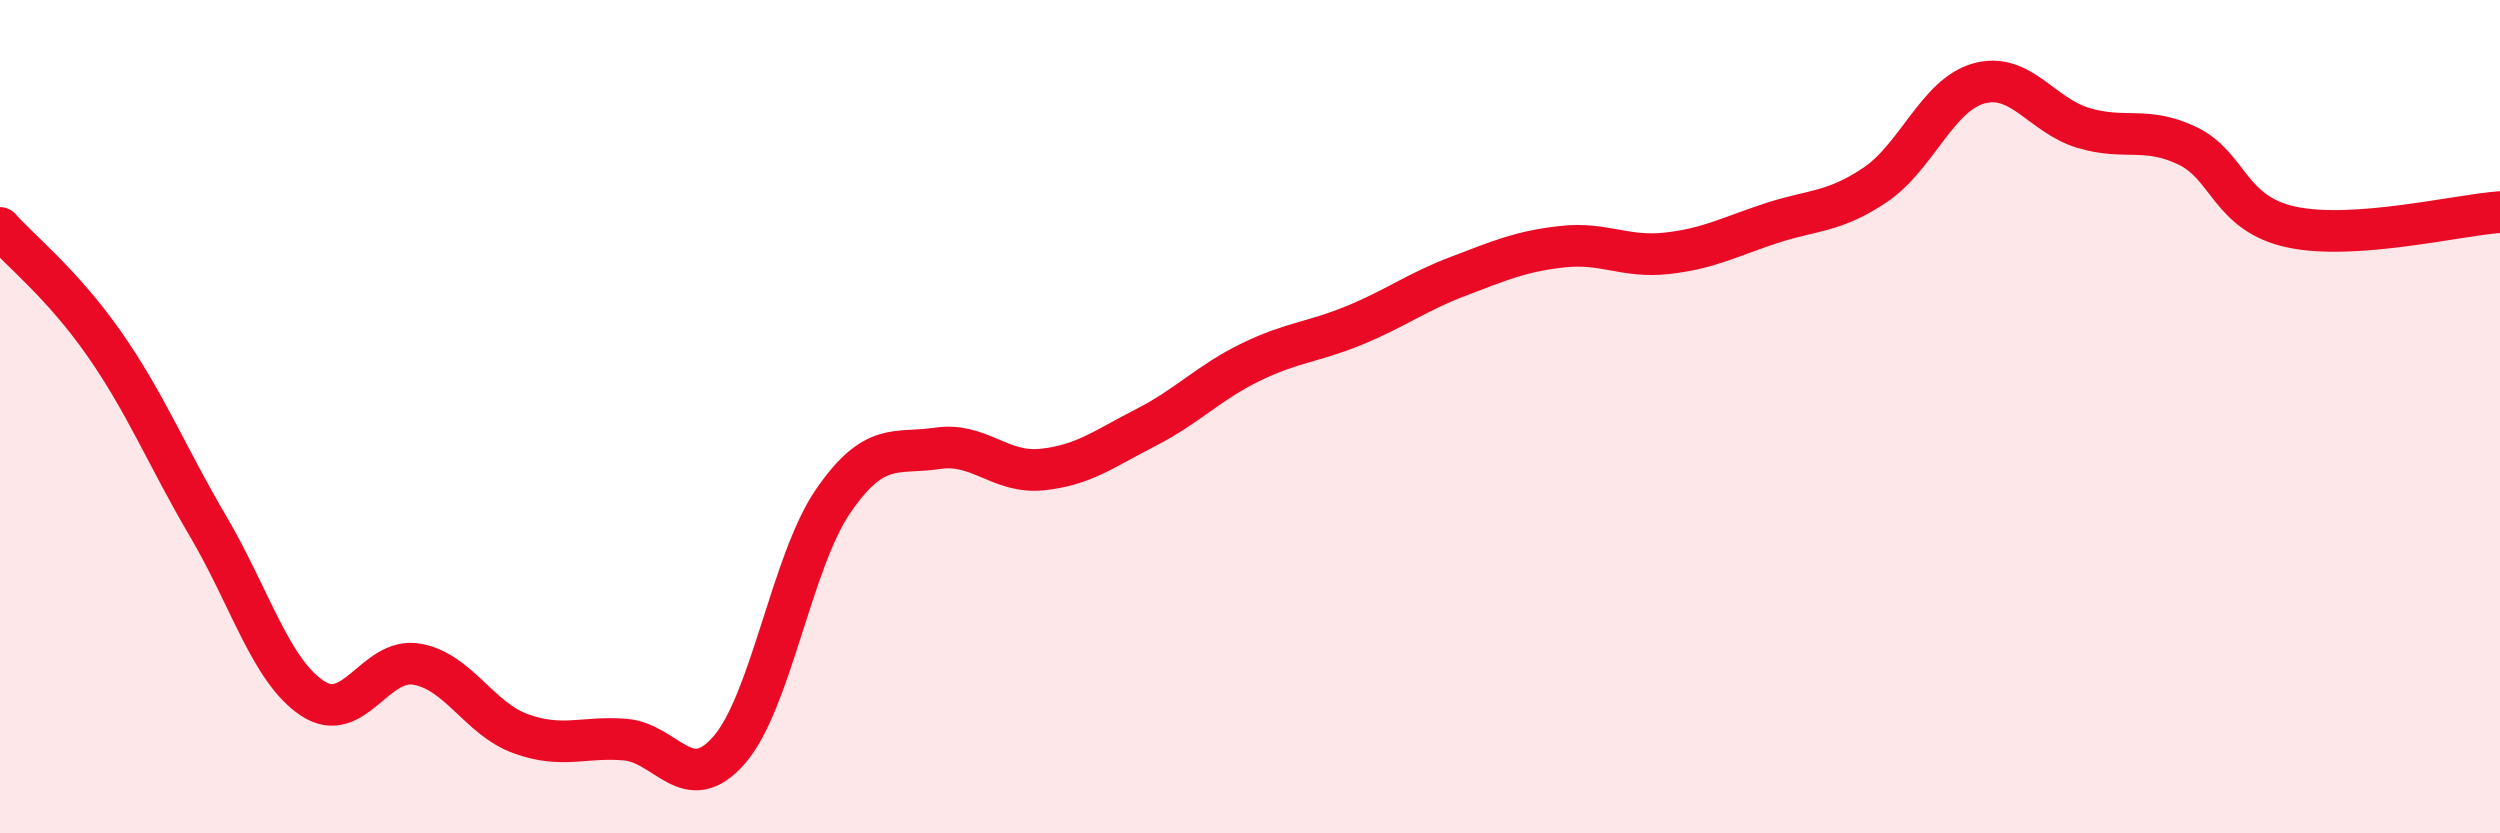
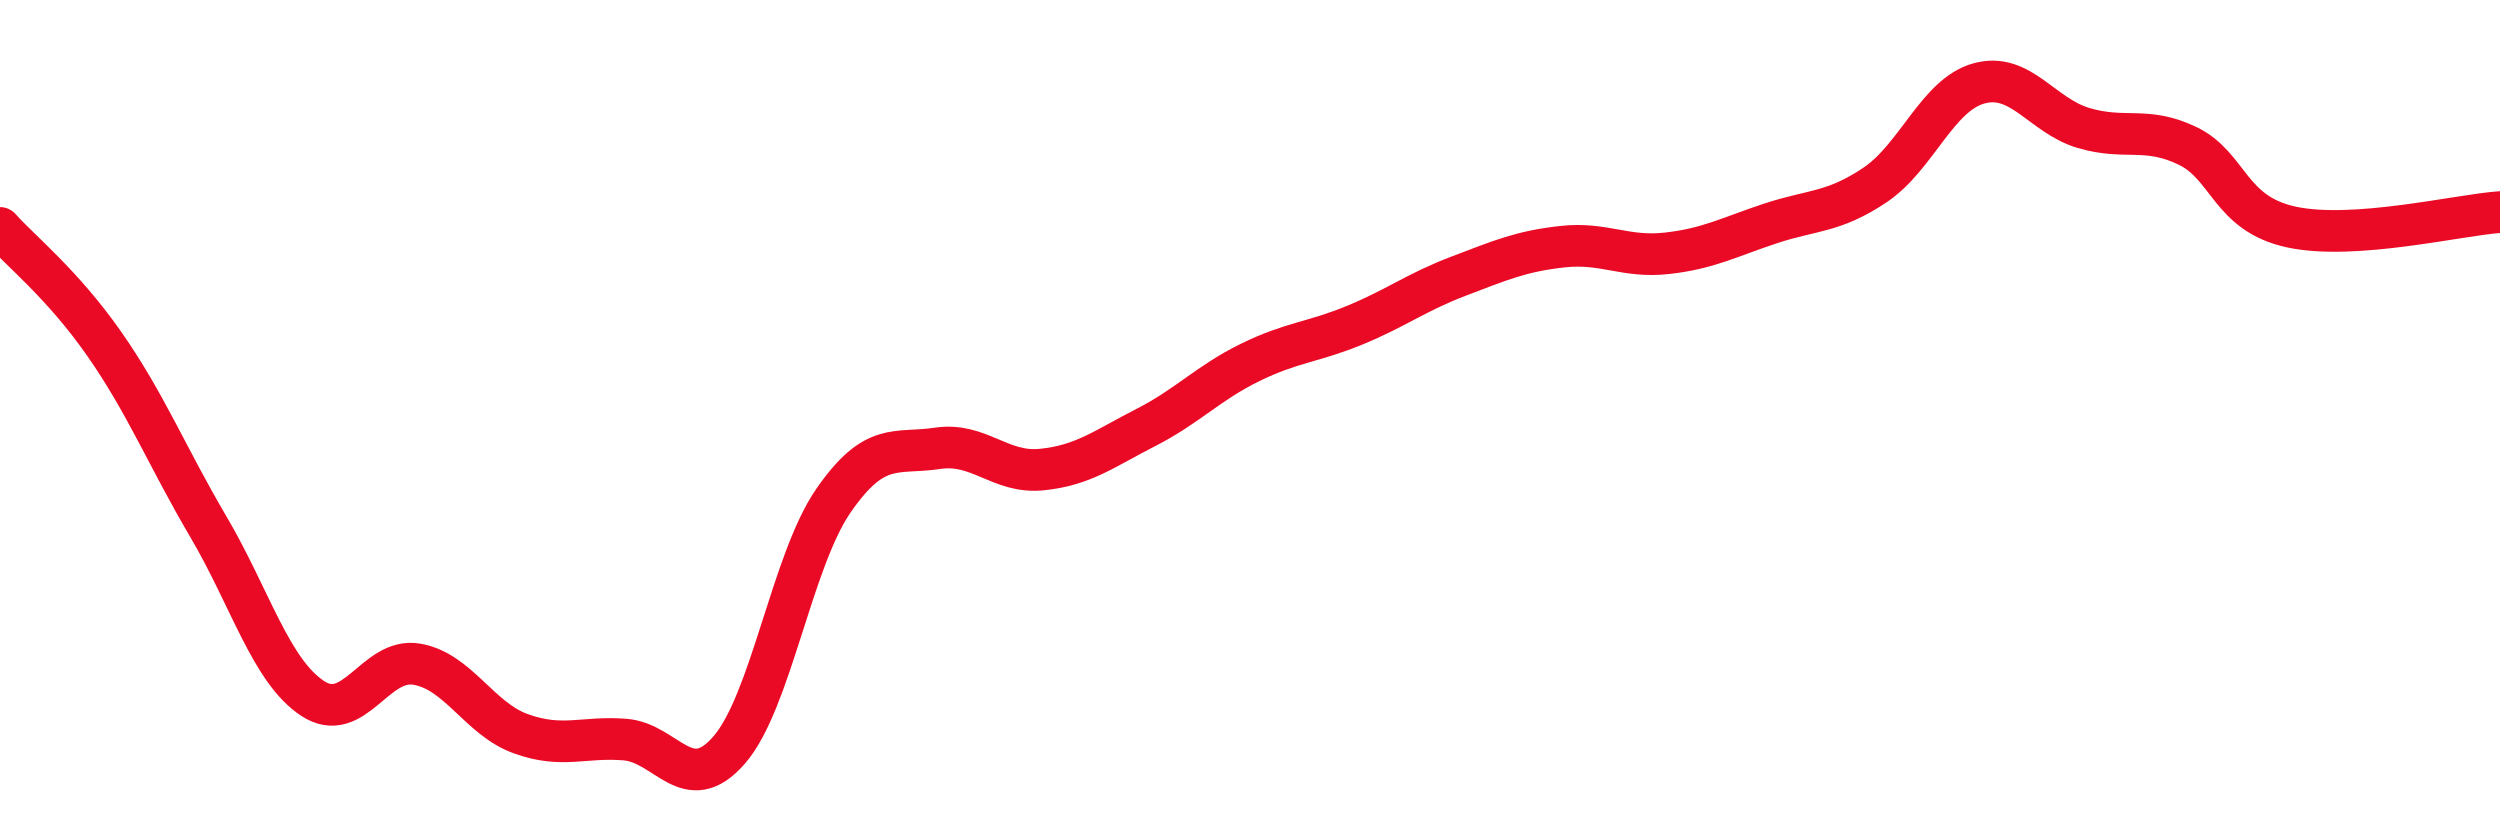
<svg xmlns="http://www.w3.org/2000/svg" width="60" height="20" viewBox="0 0 60 20">
-   <path d="M 0,5.47 C 0.5,6.03 1.5,6.82 2.5,8.25 C 3.5,9.68 4,10.94 5,12.64 C 6,14.34 6.5,16.1 7.5,16.76 C 8.5,17.42 9,15.77 10,15.94 C 11,16.11 11.5,17.25 12.5,17.61 C 13.5,17.97 14,17.67 15,17.75 C 16,17.83 16.5,19.15 17.5,18 C 18.5,16.85 19,13.47 20,12.02 C 21,10.57 21.5,10.91 22.5,10.76 C 23.5,10.61 24,11.37 25,11.27 C 26,11.17 26.5,10.77 27.5,10.26 C 28.5,9.75 29,9.19 30,8.7 C 31,8.21 31.5,8.22 32.5,7.81 C 33.5,7.4 34,7.01 35,6.63 C 36,6.25 36.5,6.03 37.5,5.92 C 38.5,5.81 39,6.19 40,6.08 C 41,5.97 41.5,5.69 42.5,5.36 C 43.5,5.03 44,5.11 45,4.44 C 46,3.77 46.5,2.27 47.5,2 C 48.5,1.73 49,2.77 50,3.07 C 51,3.37 51.5,3.02 52.5,3.5 C 53.5,3.98 53.5,5.13 55,5.45 C 56.5,5.77 59,5.16 60,5.09L60 20L0 20Z" fill="#EB0A25" opacity="0.1" stroke-linecap="round" stroke-linejoin="round" />
  <path d="M 0,5.47 C 0.5,6.03 1.5,6.82 2.5,8.25 C 3.5,9.68 4,10.94 5,12.64 C 6,14.34 6.5,16.1 7.5,16.76 C 8.5,17.42 9,15.77 10,15.94 C 11,16.11 11.5,17.25 12.5,17.61 C 13.5,17.97 14,17.67 15,17.75 C 16,17.83 16.5,19.15 17.5,18 C 18.5,16.85 19,13.47 20,12.02 C 21,10.57 21.5,10.91 22.5,10.76 C 23.5,10.61 24,11.37 25,11.27 C 26,11.17 26.5,10.77 27.5,10.26 C 28.5,9.75 29,9.19 30,8.7 C 31,8.21 31.5,8.22 32.5,7.81 C 33.5,7.4 34,7.01 35,6.63 C 36,6.25 36.5,6.03 37.5,5.92 C 38.5,5.81 39,6.19 40,6.08 C 41,5.97 41.5,5.69 42.5,5.36 C 43.5,5.03 44,5.11 45,4.44 C 46,3.77 46.5,2.27 47.5,2 C 48.5,1.73 49,2.77 50,3.07 C 51,3.37 51.5,3.02 52.5,3.5 C 53.5,3.98 53.5,5.13 55,5.45 C 56.5,5.77 59,5.16 60,5.09" stroke="#EB0A25" stroke-width="1" fill="none" stroke-linecap="round" stroke-linejoin="round" />
</svg>